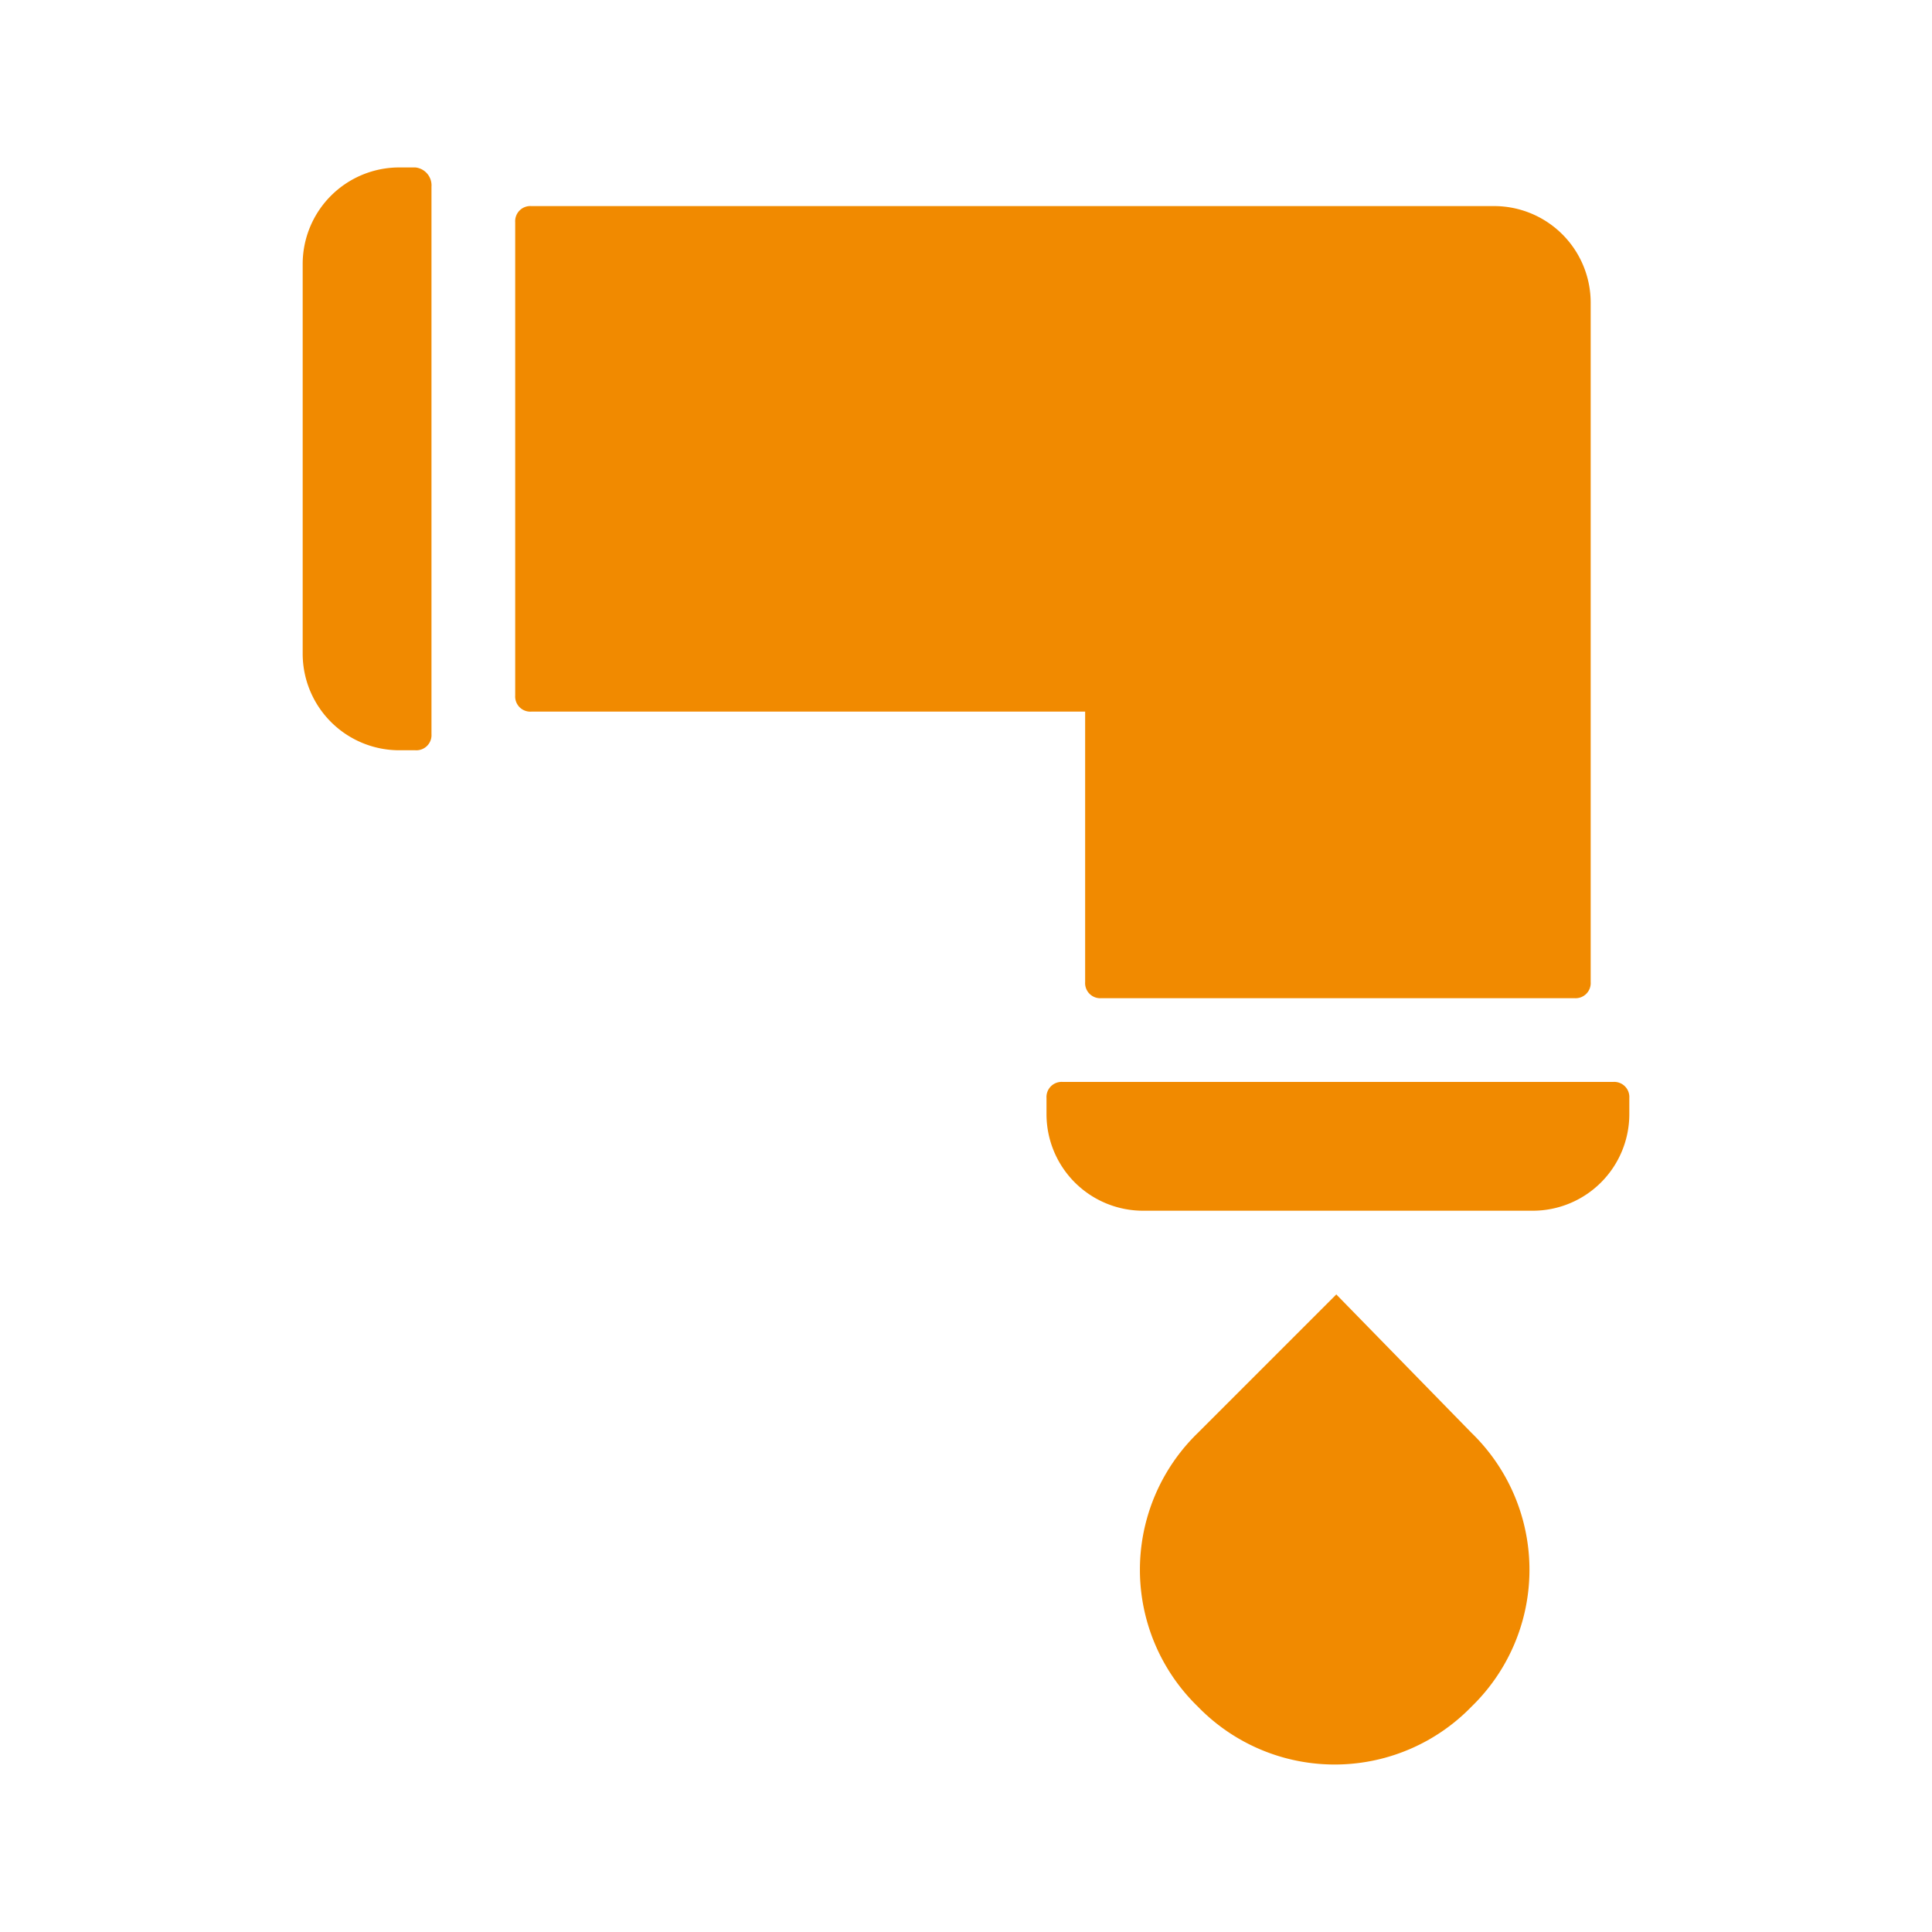
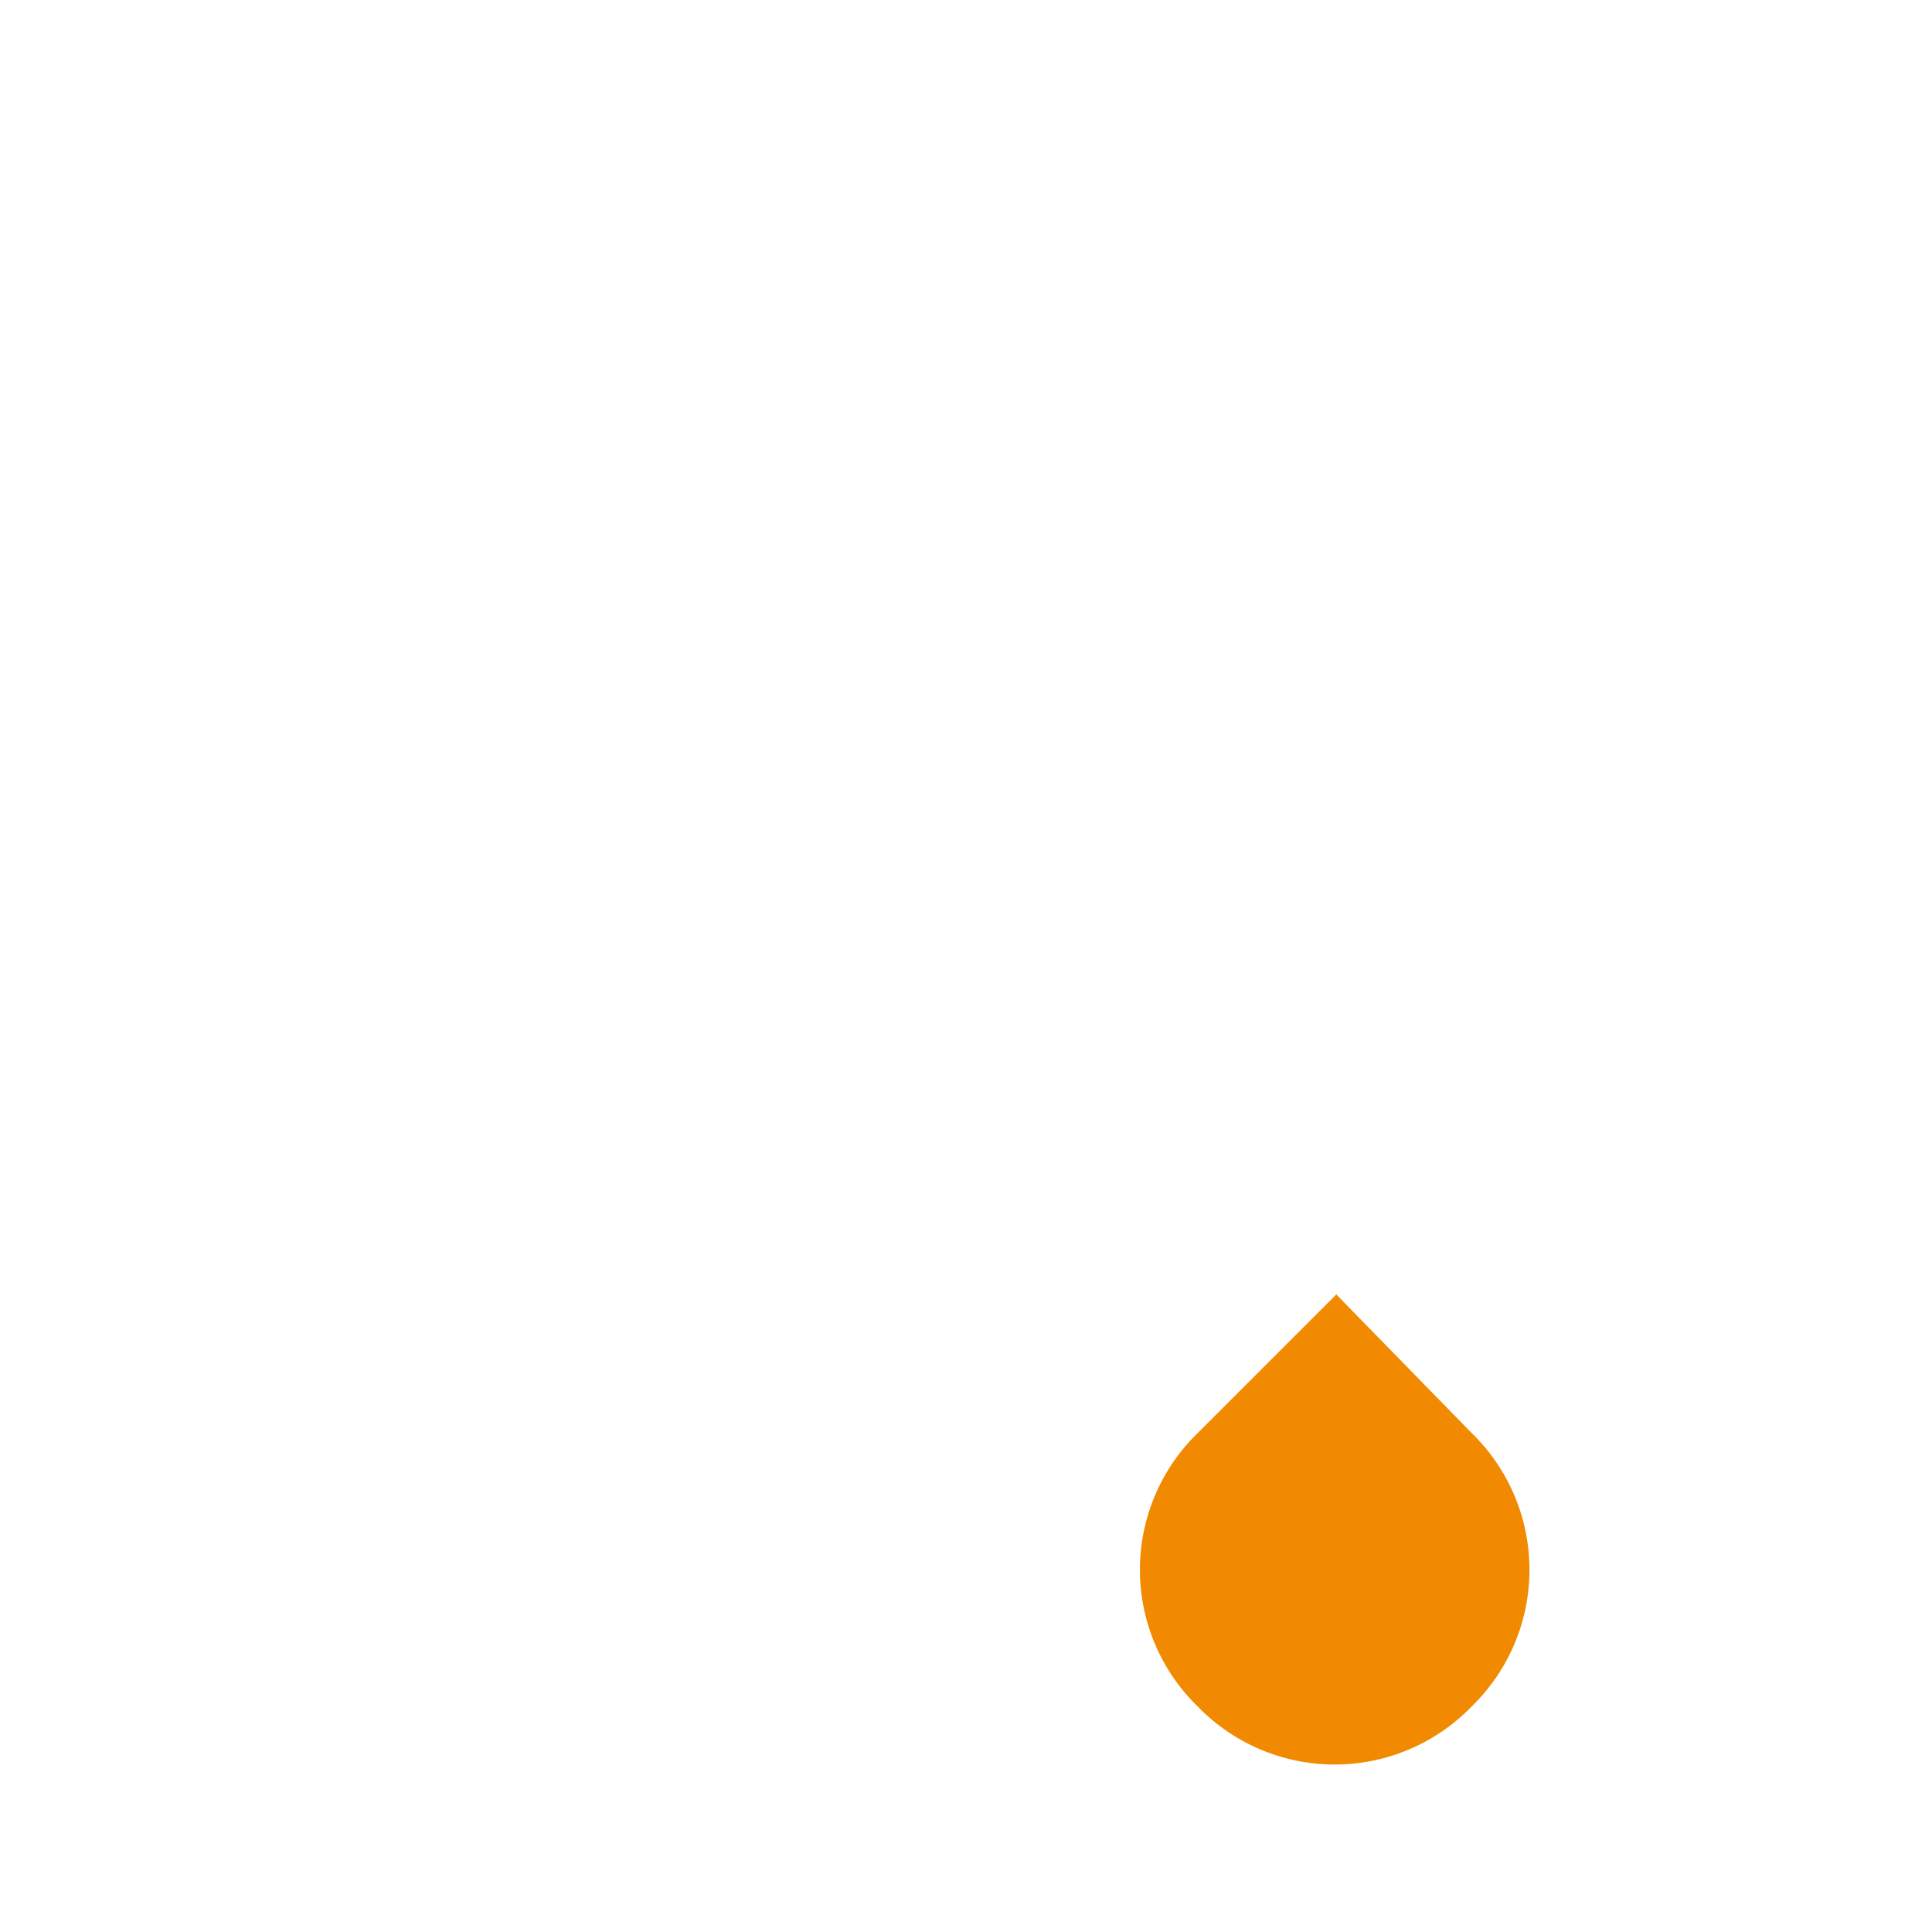
<svg xmlns="http://www.w3.org/2000/svg" id="Layer_1" data-name="Layer 1" width="60" height="60" viewBox="0 0 60 60">
  <defs>
    <style>.cls-1{fill:#f18a00;}</style>
  </defs>
-   <path class="cls-1" d="M33.7,30.5a.47.47,0,0,0,.5.5H48.9a.47.47,0,0,0,.5-.5V9.4a3,3,0,0,0-3-3H16.5a.47.47,0,0,0-.5.5V21.6a.47.47,0,0,0,.5.5H33.7Z" />
-   <path class="cls-1" d="M12.9,5.2h-.5a3,3,0,0,0-3,3V20.3a3,3,0,0,0,3,3h.5a.47.47,0,0,0,.5-.5V5.8A.56.56,0,0,0,12.9,5.2Z" />
-   <path class="cls-1" d="M50.1,33.6H33a.47.47,0,0,0-.5.5v.5a3,3,0,0,0,3,3H47.6a3,3,0,0,0,3-3v-.5A.47.47,0,0,0,50.1,33.6Z" />
  <path class="cls-1" d="M41.5,40.2l-4.3,4.3a5.92,5.92,0,0,0,0,8.5h0a5.92,5.92,0,0,0,8.5,0h0a5.92,5.92,0,0,0,0-8.5Z" />
</svg>